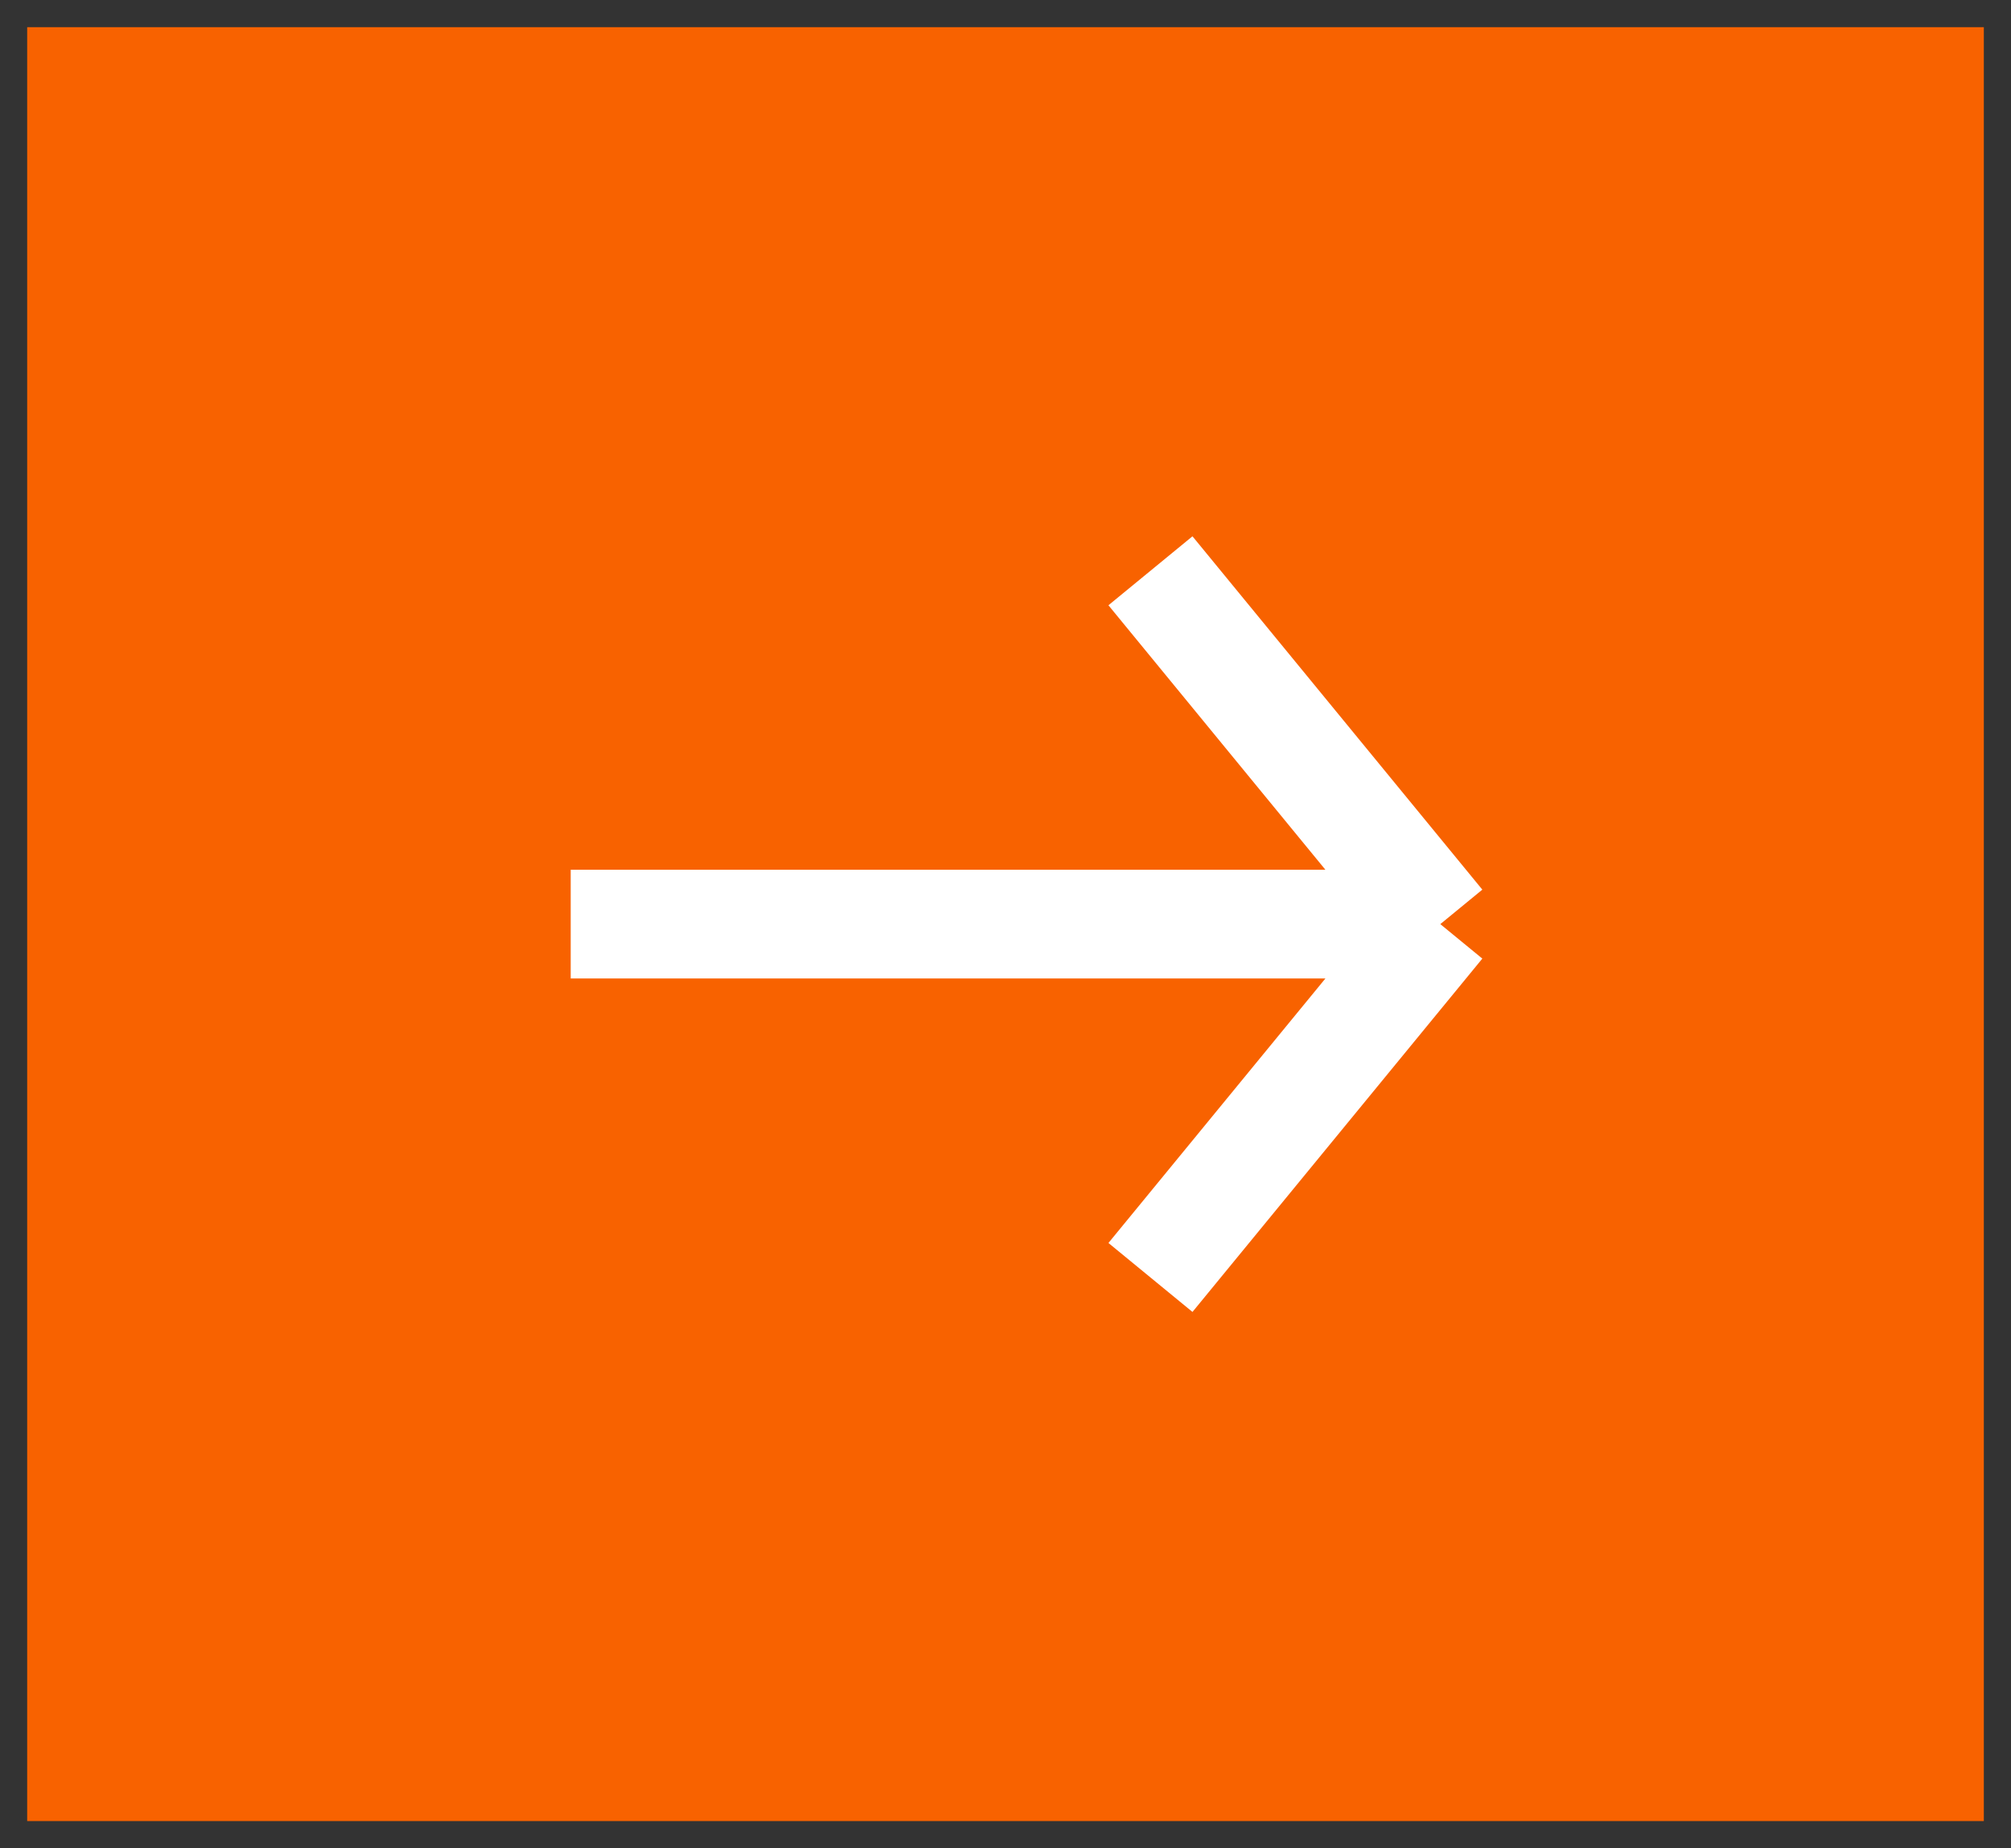
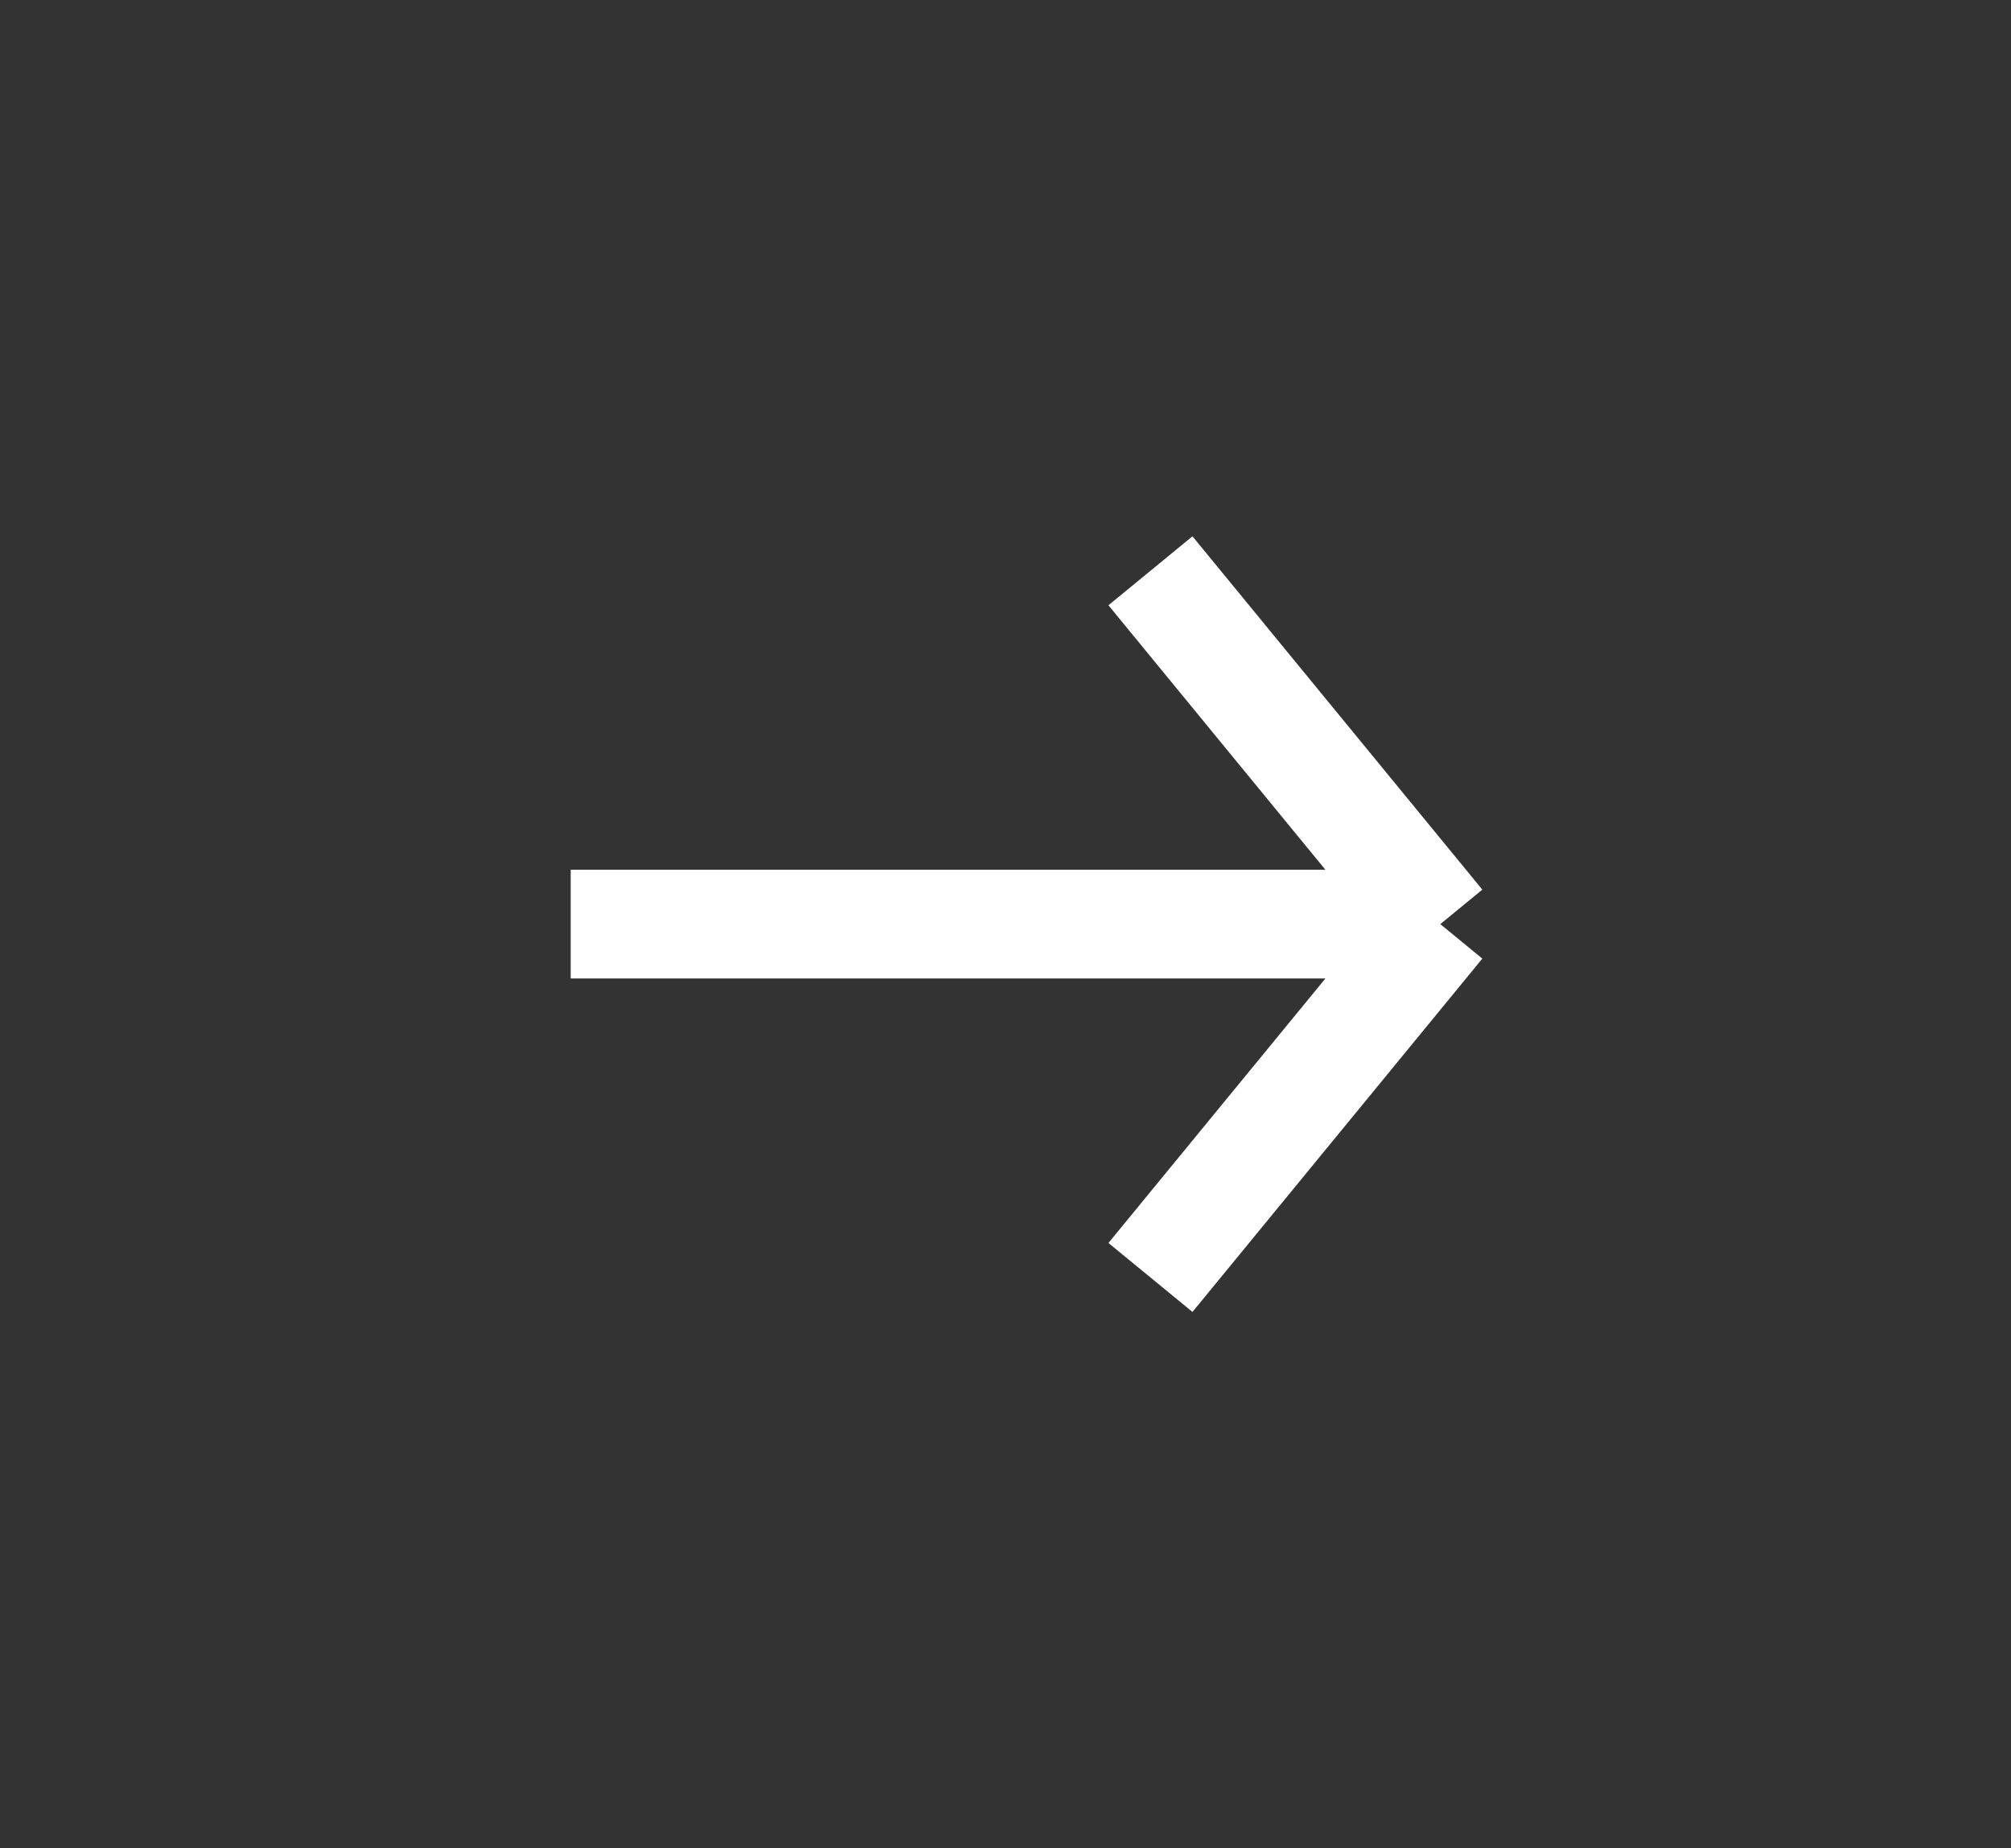
<svg xmlns="http://www.w3.org/2000/svg" width="37" height="34" viewBox="0 0 37 34" fill="none">
  <rect x="0" y="0" width="37" height="34" fill="#333333" stroke="none" />
-   <rect width="36" height="33" transform="translate(0.5 0.5)" fill="#F86200" />
  <path d="M21.167 10.5L26.5 17M26.5 17L21.167 23.5M26.5 17H10.5" stroke="white" stroke-width="2" />
</svg>